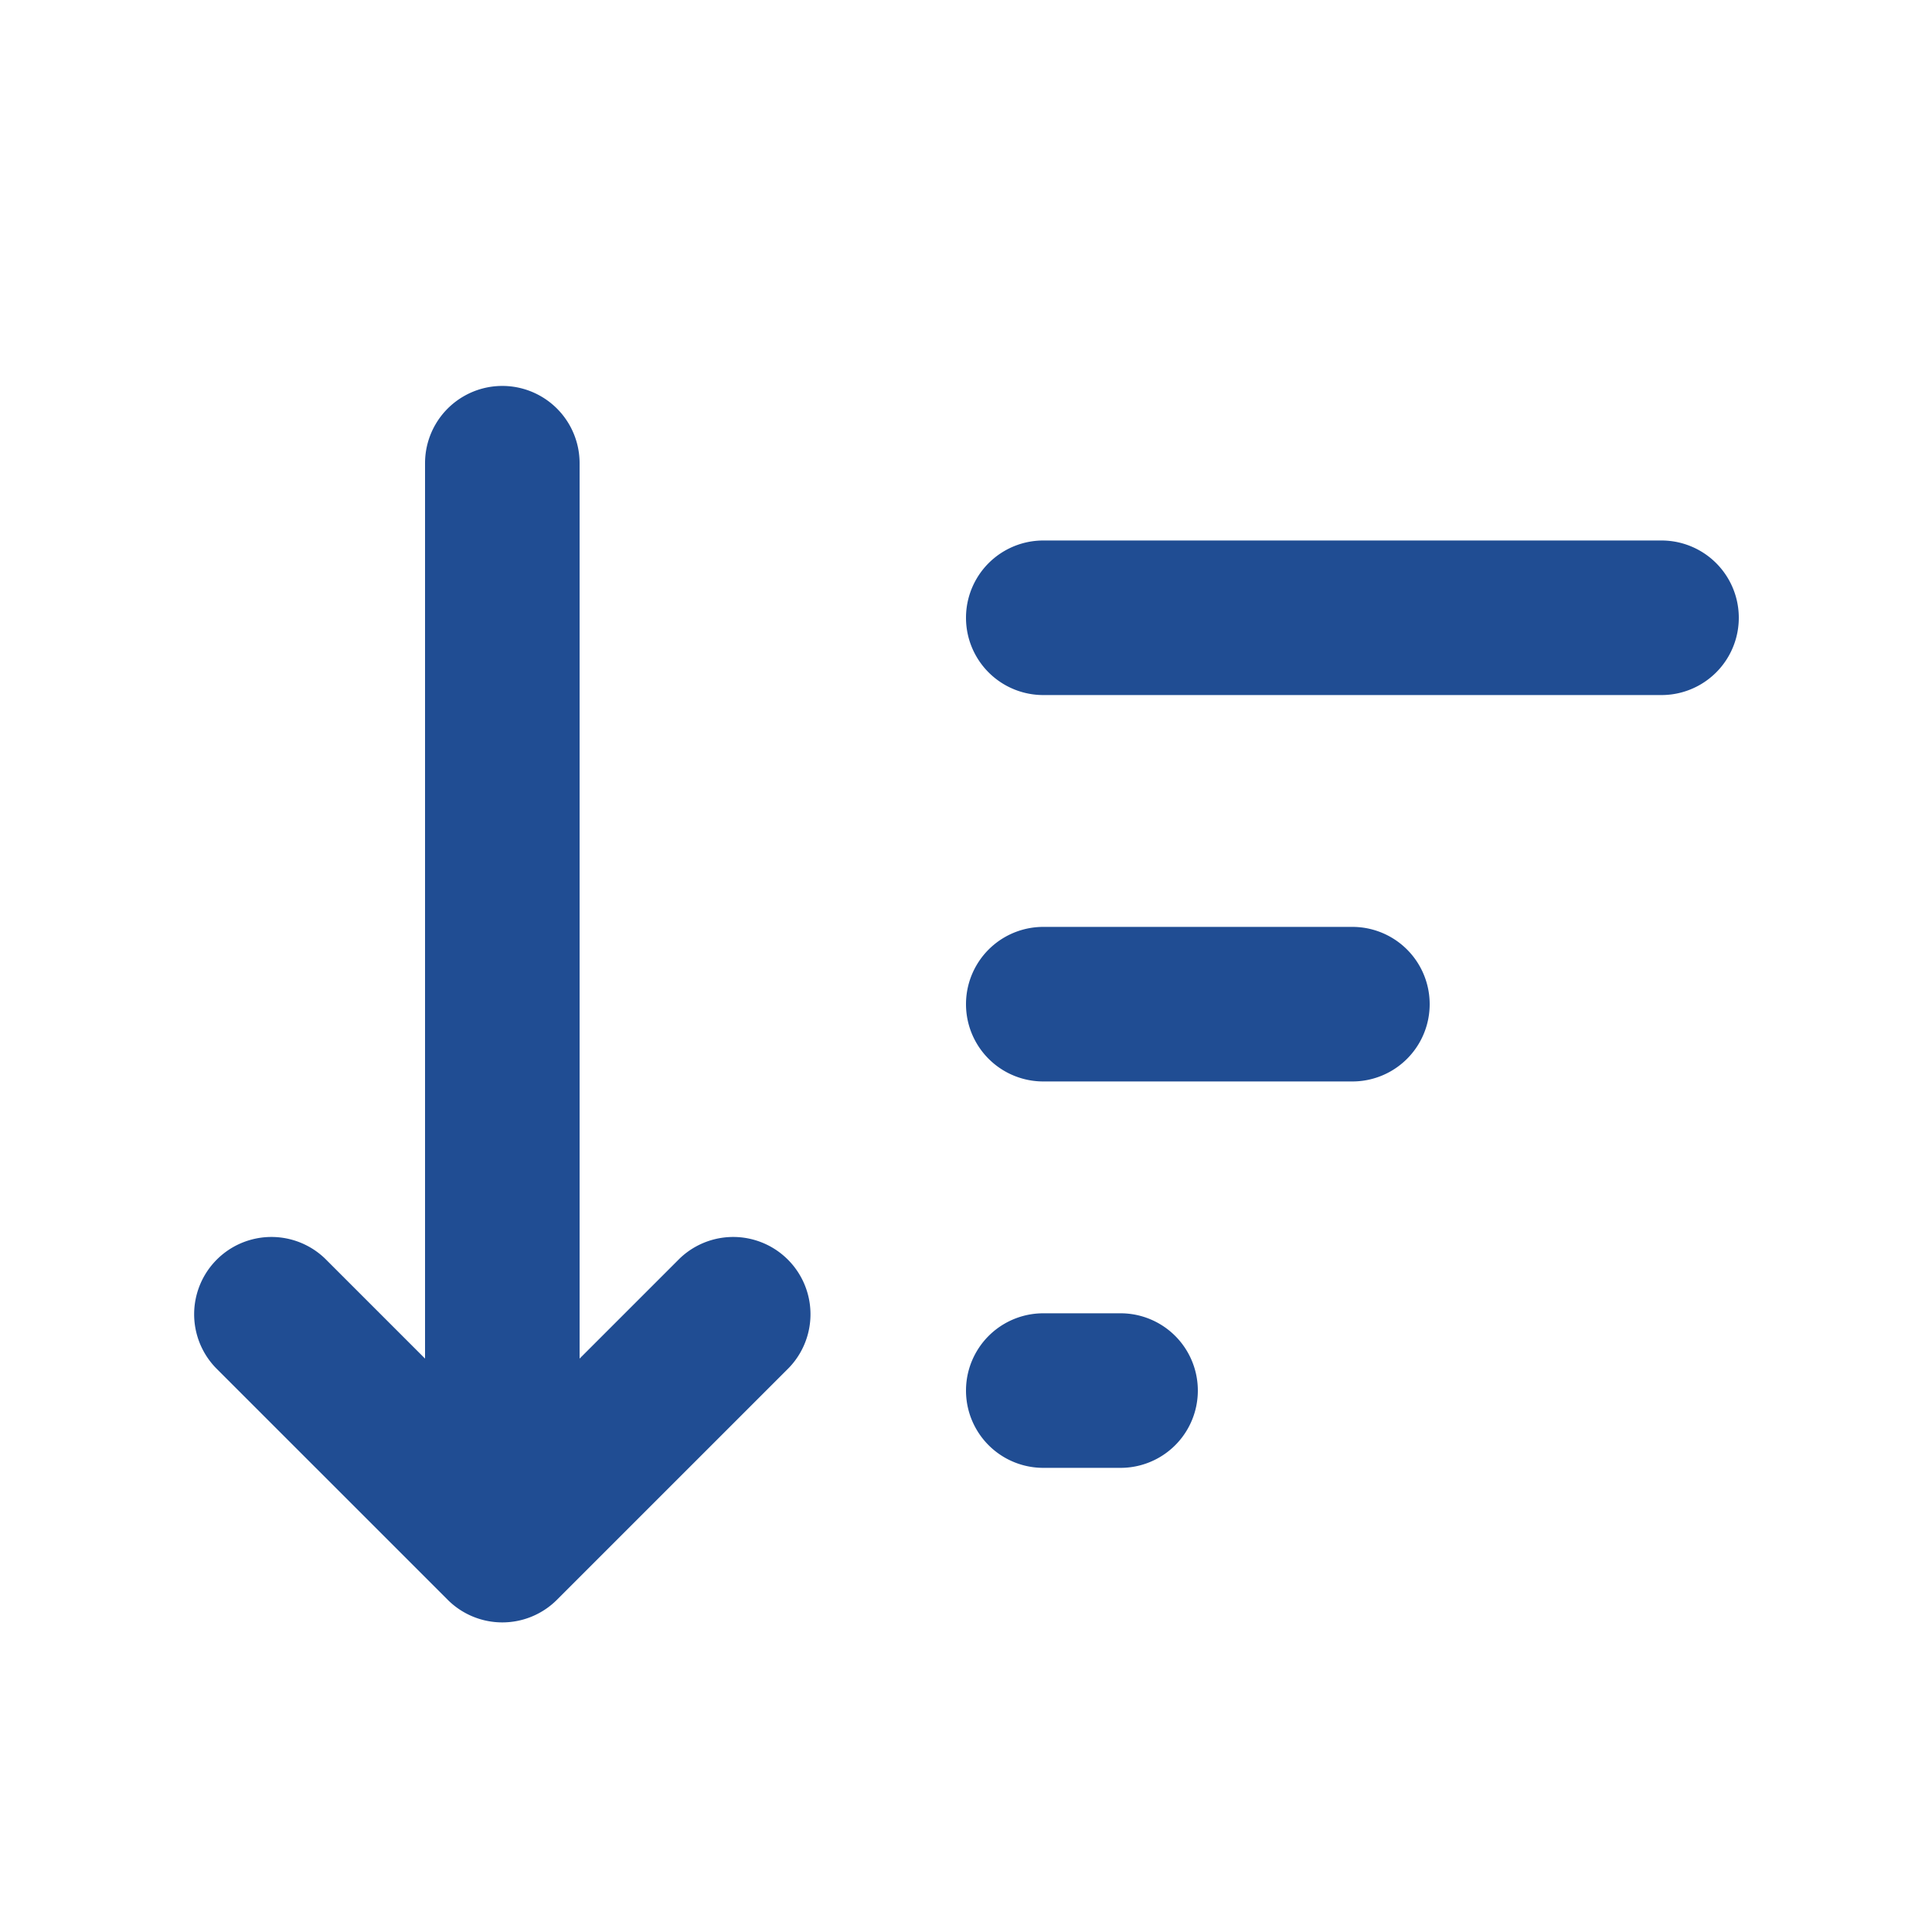
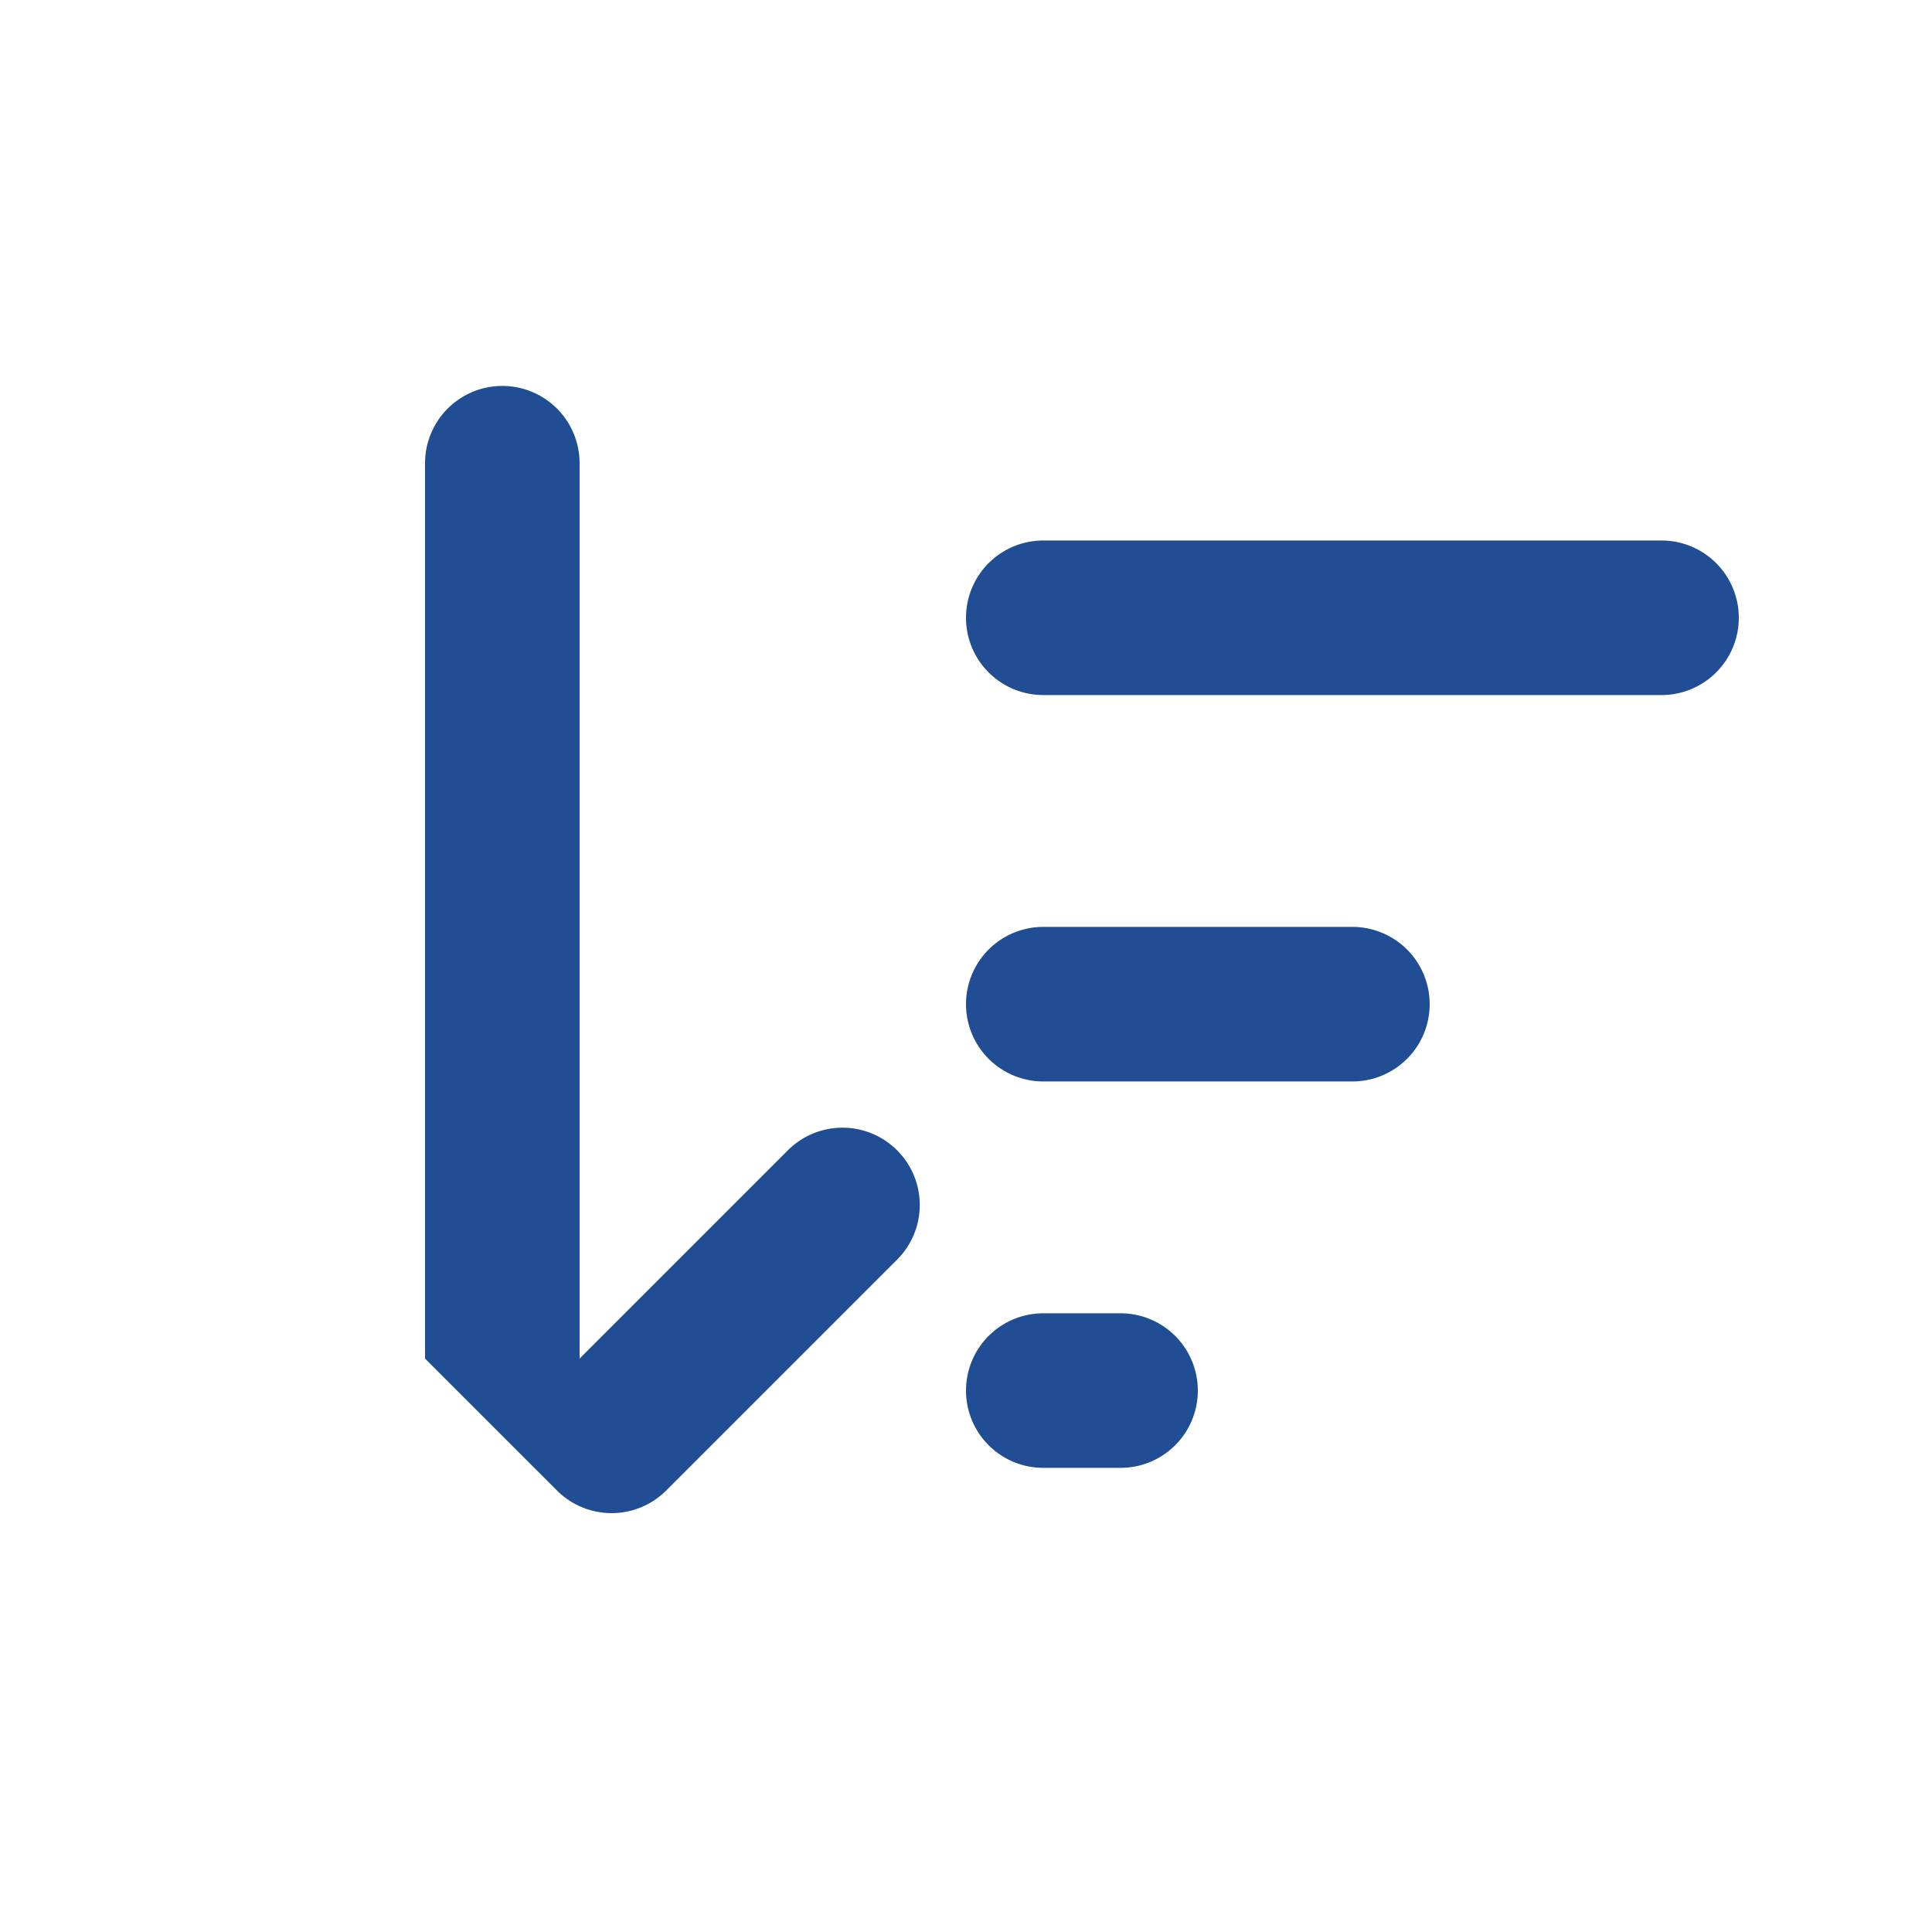
<svg xmlns="http://www.w3.org/2000/svg" width="512" height="512" viewBox="0 0 24 25" style="enable-background:new 0 0 512 512">
  <g>
-     <path fill="#204d93" fill-rule="evenodd" d="M7 5.994a1 1 0 0 0-2 0V17.58l-1.293-1.293a1 1 0 0 0-1.414 1.414l3 3a1 1 0 0 0 1.414.0l3-3a1 1 0 0 0-1.414-1.414L7 17.58zm6 1a1 1 0 1 0 0 2h8a1 1 0 1 0 0-2zm0 5a1 1 0 0 0 0 2h4a1 1 0 1 0 0-2zm0 5a1 1 0 0 0 0 2h1a1 1 0 1 0 0-2z" clip-rule="evenodd" data-original="#000000" />
+     <path fill="#204d93" fill-rule="evenodd" d="M7 5.994a1 1 0 0 0-2 0V17.58l-1.293-1.293l3 3a1 1 0 0 0 1.414.0l3-3a1 1 0 0 0-1.414-1.414L7 17.58zm6 1a1 1 0 1 0 0 2h8a1 1 0 1 0 0-2zm0 5a1 1 0 0 0 0 2h4a1 1 0 1 0 0-2zm0 5a1 1 0 0 0 0 2h1a1 1 0 1 0 0-2z" clip-rule="evenodd" data-original="#000000" />
  </g>
</svg>